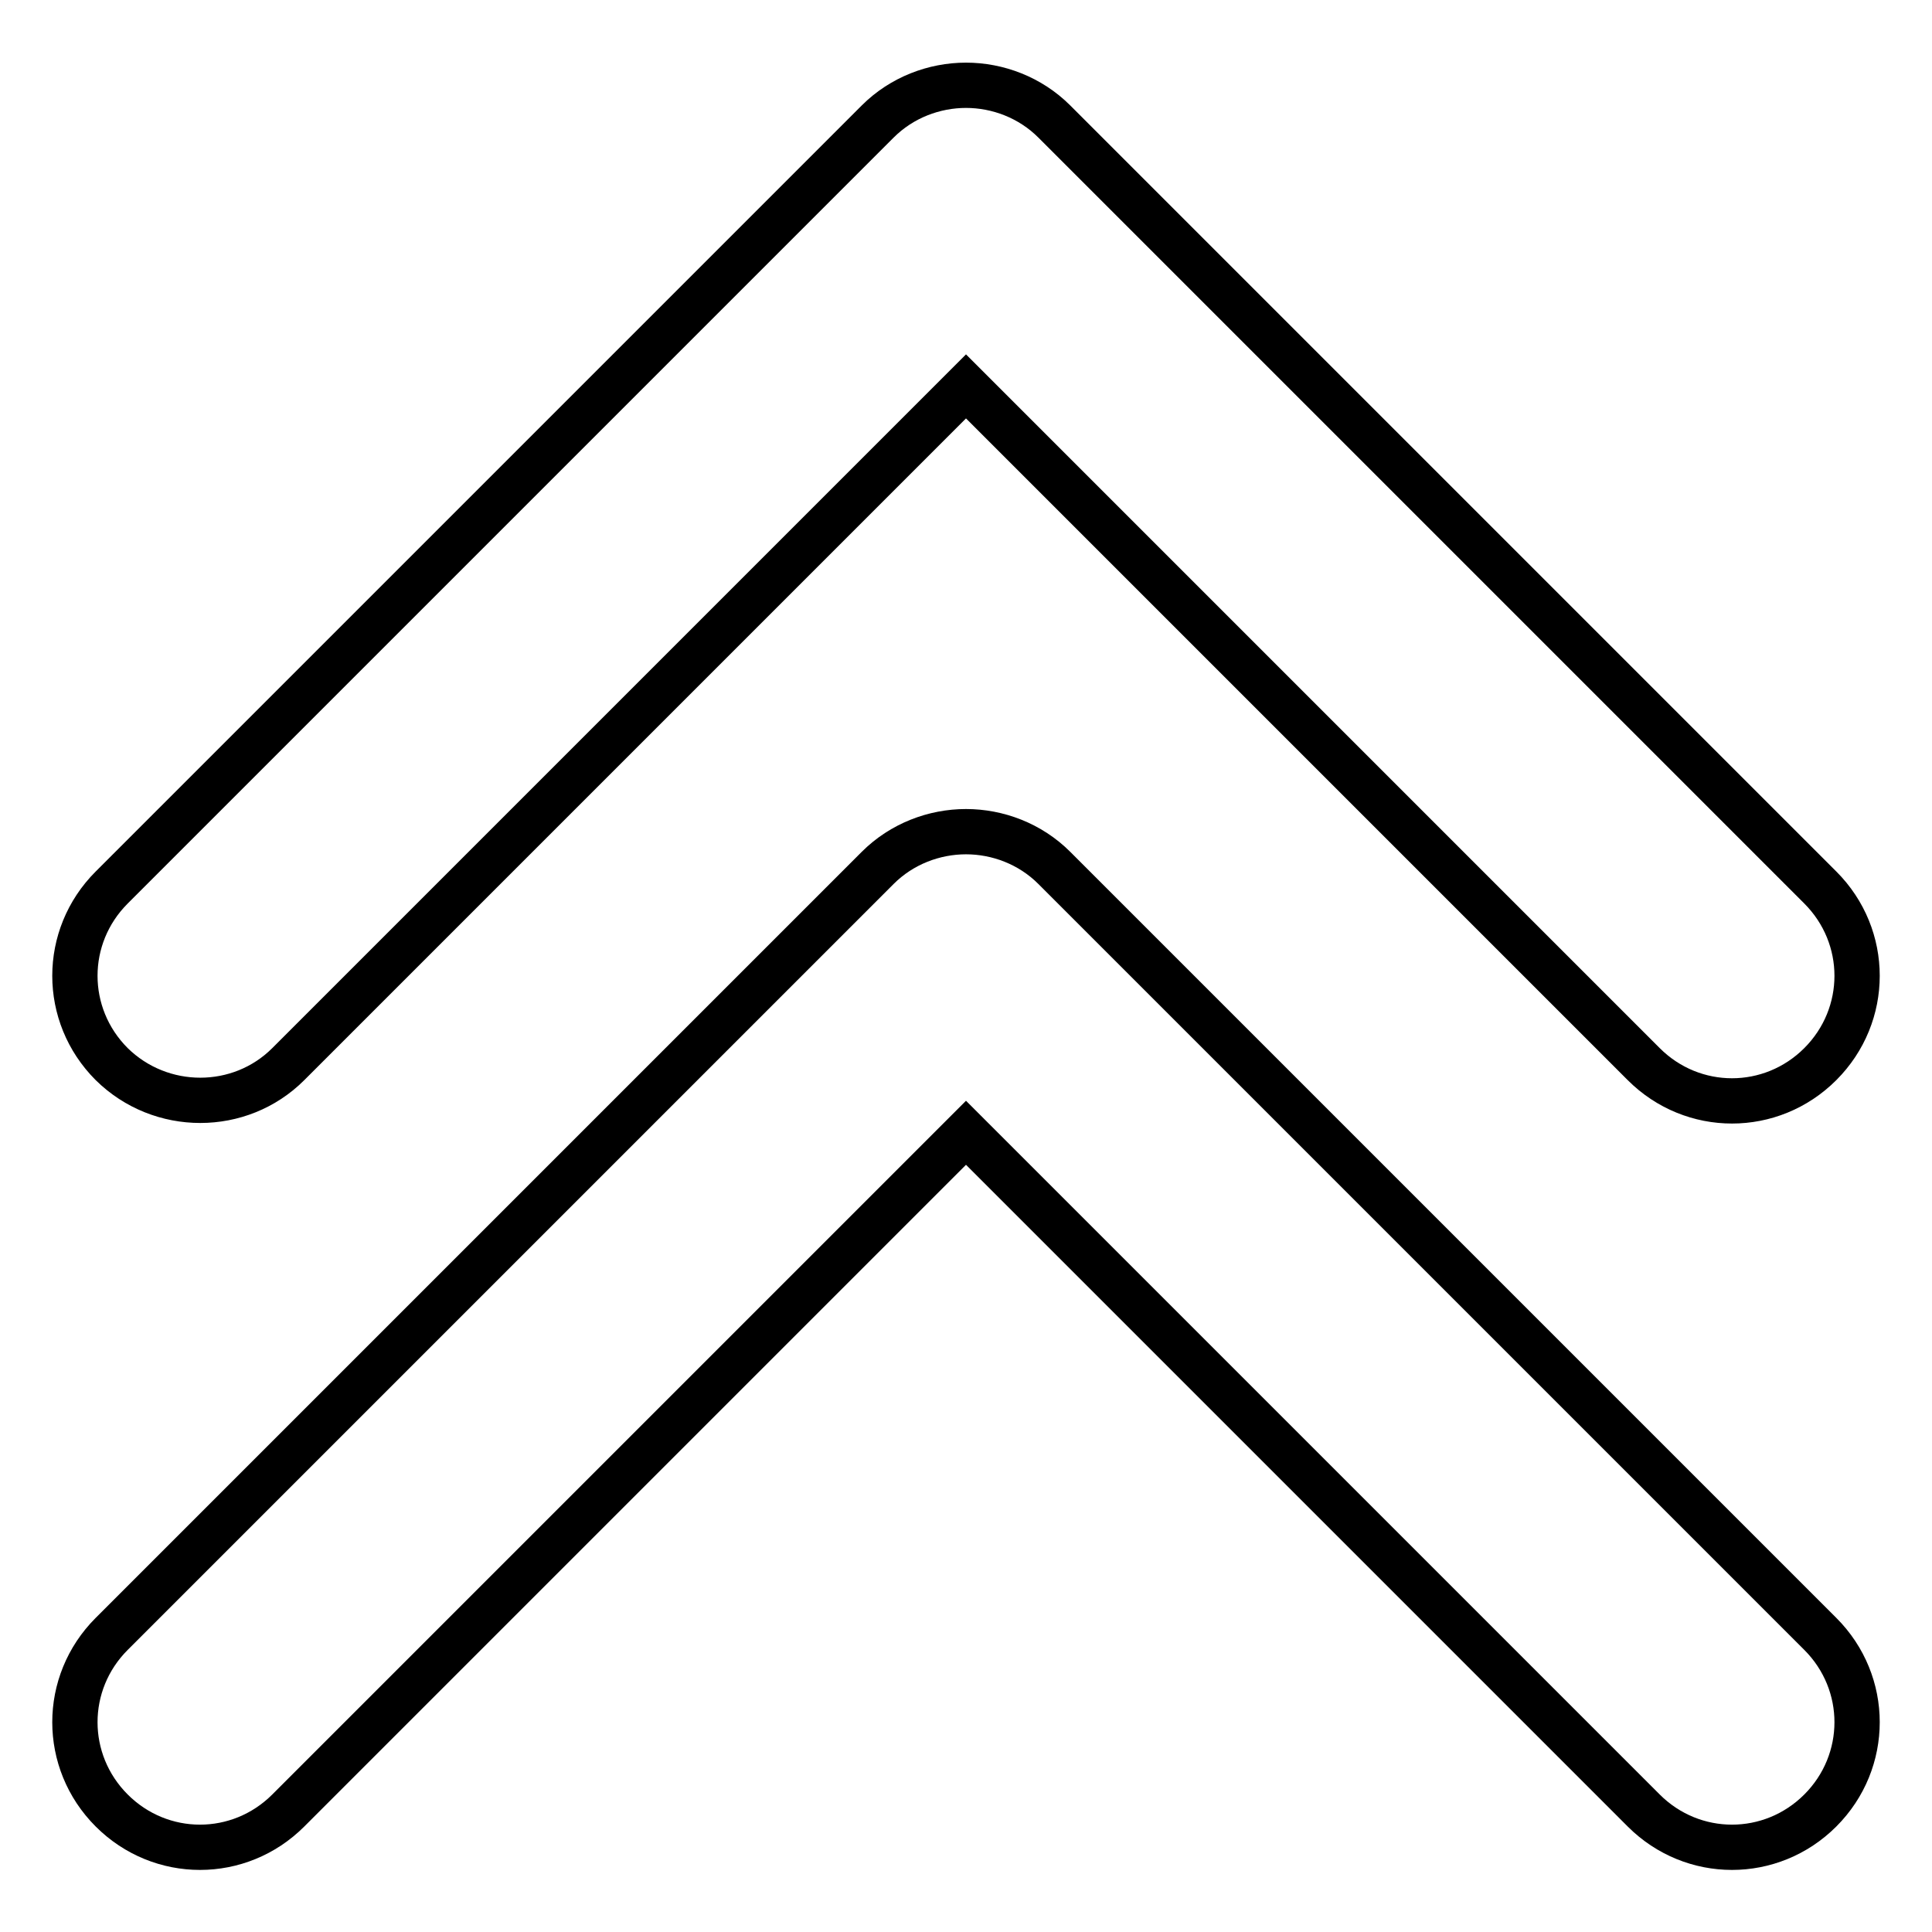
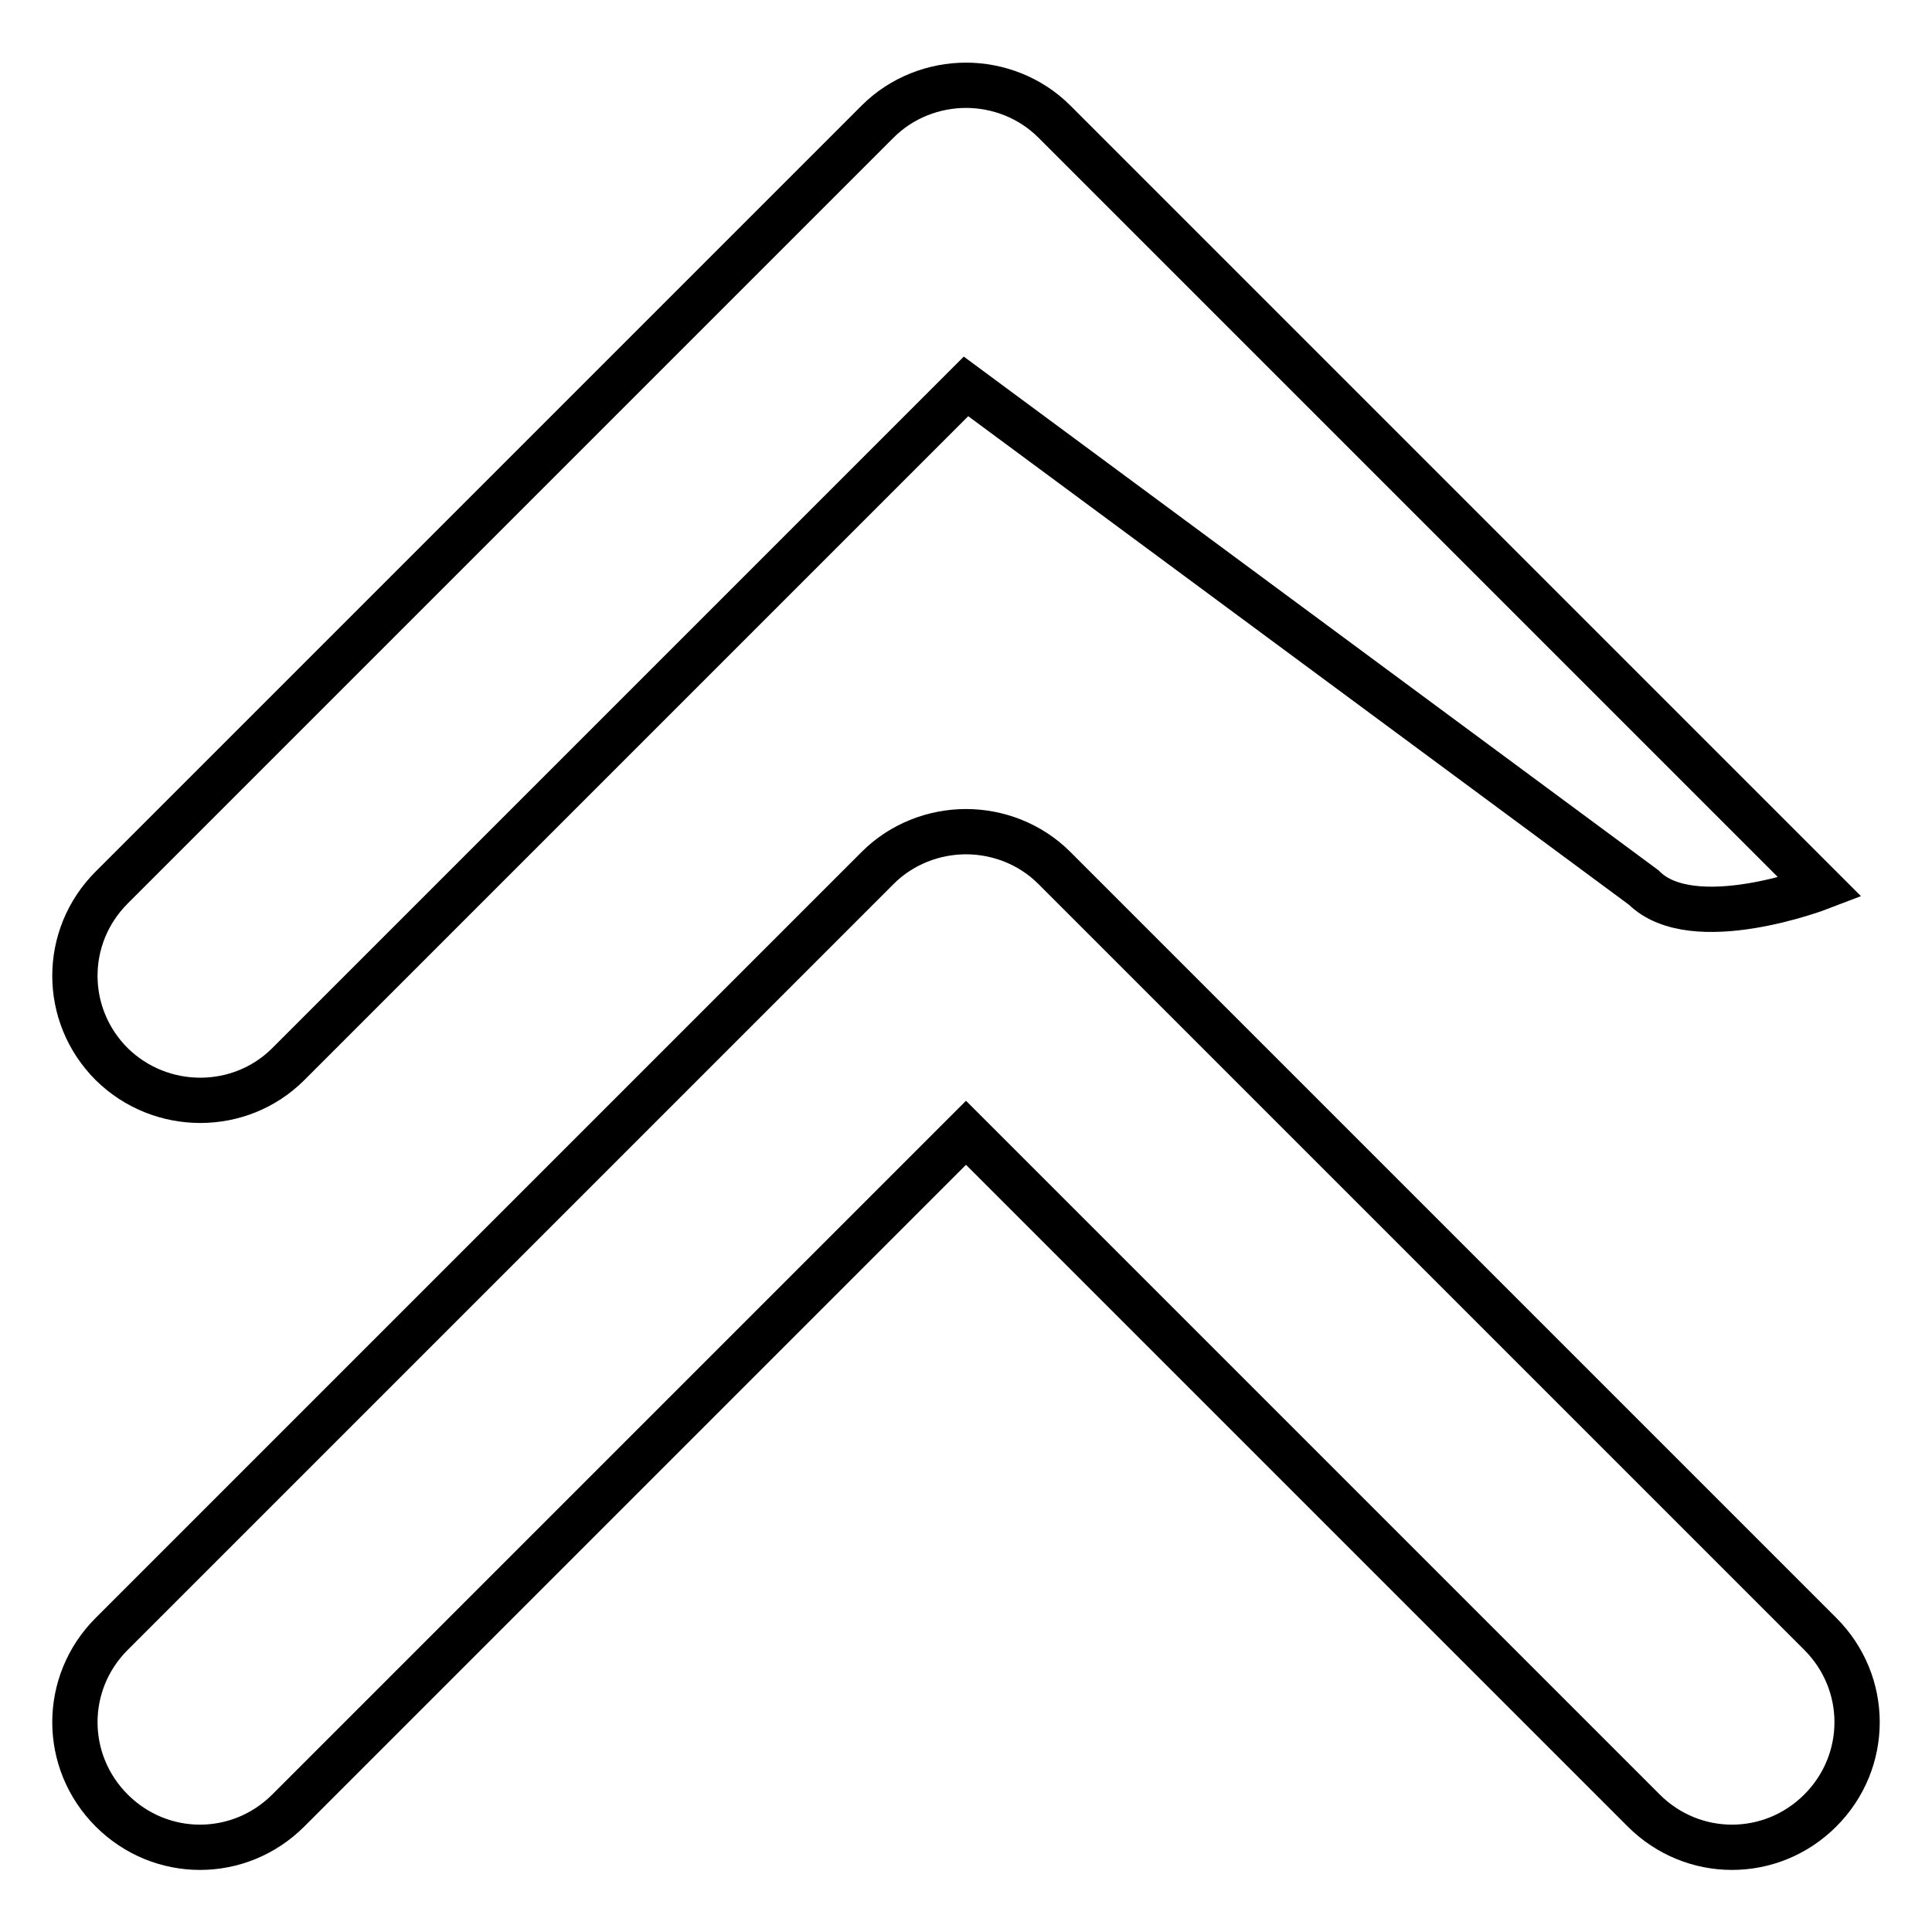
<svg xmlns="http://www.w3.org/2000/svg" version="1.1" x="0px" y="0px" viewBox="0 0 256 256" enable-background="new 0 0 256 256" xml:space="preserve">
  <g>
-     <path stroke-width="6" fill-opacity="0" stroke="#000000" d="M14.8,141c-6.5-6.5-6.5-16.9,0-23.4L116.3,16.1c3.2-3.2,7.5-4.8,11.7-4.8c4.2,0,8.5,1.6,11.7,4.8 l101.5,101.5c6.5,6.5,6.5,16.9,0,23.4s-16.9,6.5-23.4,0L128,51.2L38.2,141C31.8,147.4,21.3,147.4,14.8,141z M139.7,115 c-3.2-3.2-7.5-4.8-11.7-4.8c-4.2,0-8.5,1.6-11.7,4.8L14.8,216.5c-6.5,6.5-6.5,16.9,0,23.4s16.9,6.5,23.4,0l89.8-89.8l89.8,89.8 c6.5,6.5,16.9,6.5,23.4,0s6.5-16.9,0-23.4L139.7,115z" />
+     <path stroke-width="6" fill-opacity="0" stroke="#000000" d="M14.8,141c-6.5-6.5-6.5-16.9,0-23.4L116.3,16.1c3.2-3.2,7.5-4.8,11.7-4.8c4.2,0,8.5,1.6,11.7,4.8 l101.5,101.5s-16.9,6.5-23.4,0L128,51.2L38.2,141C31.8,147.4,21.3,147.4,14.8,141z M139.7,115 c-3.2-3.2-7.5-4.8-11.7-4.8c-4.2,0-8.5,1.6-11.7,4.8L14.8,216.5c-6.5,6.5-6.5,16.9,0,23.4s16.9,6.5,23.4,0l89.8-89.8l89.8,89.8 c6.5,6.5,16.9,6.5,23.4,0s6.5-16.9,0-23.4L139.7,115z" />
  </g>
</svg>